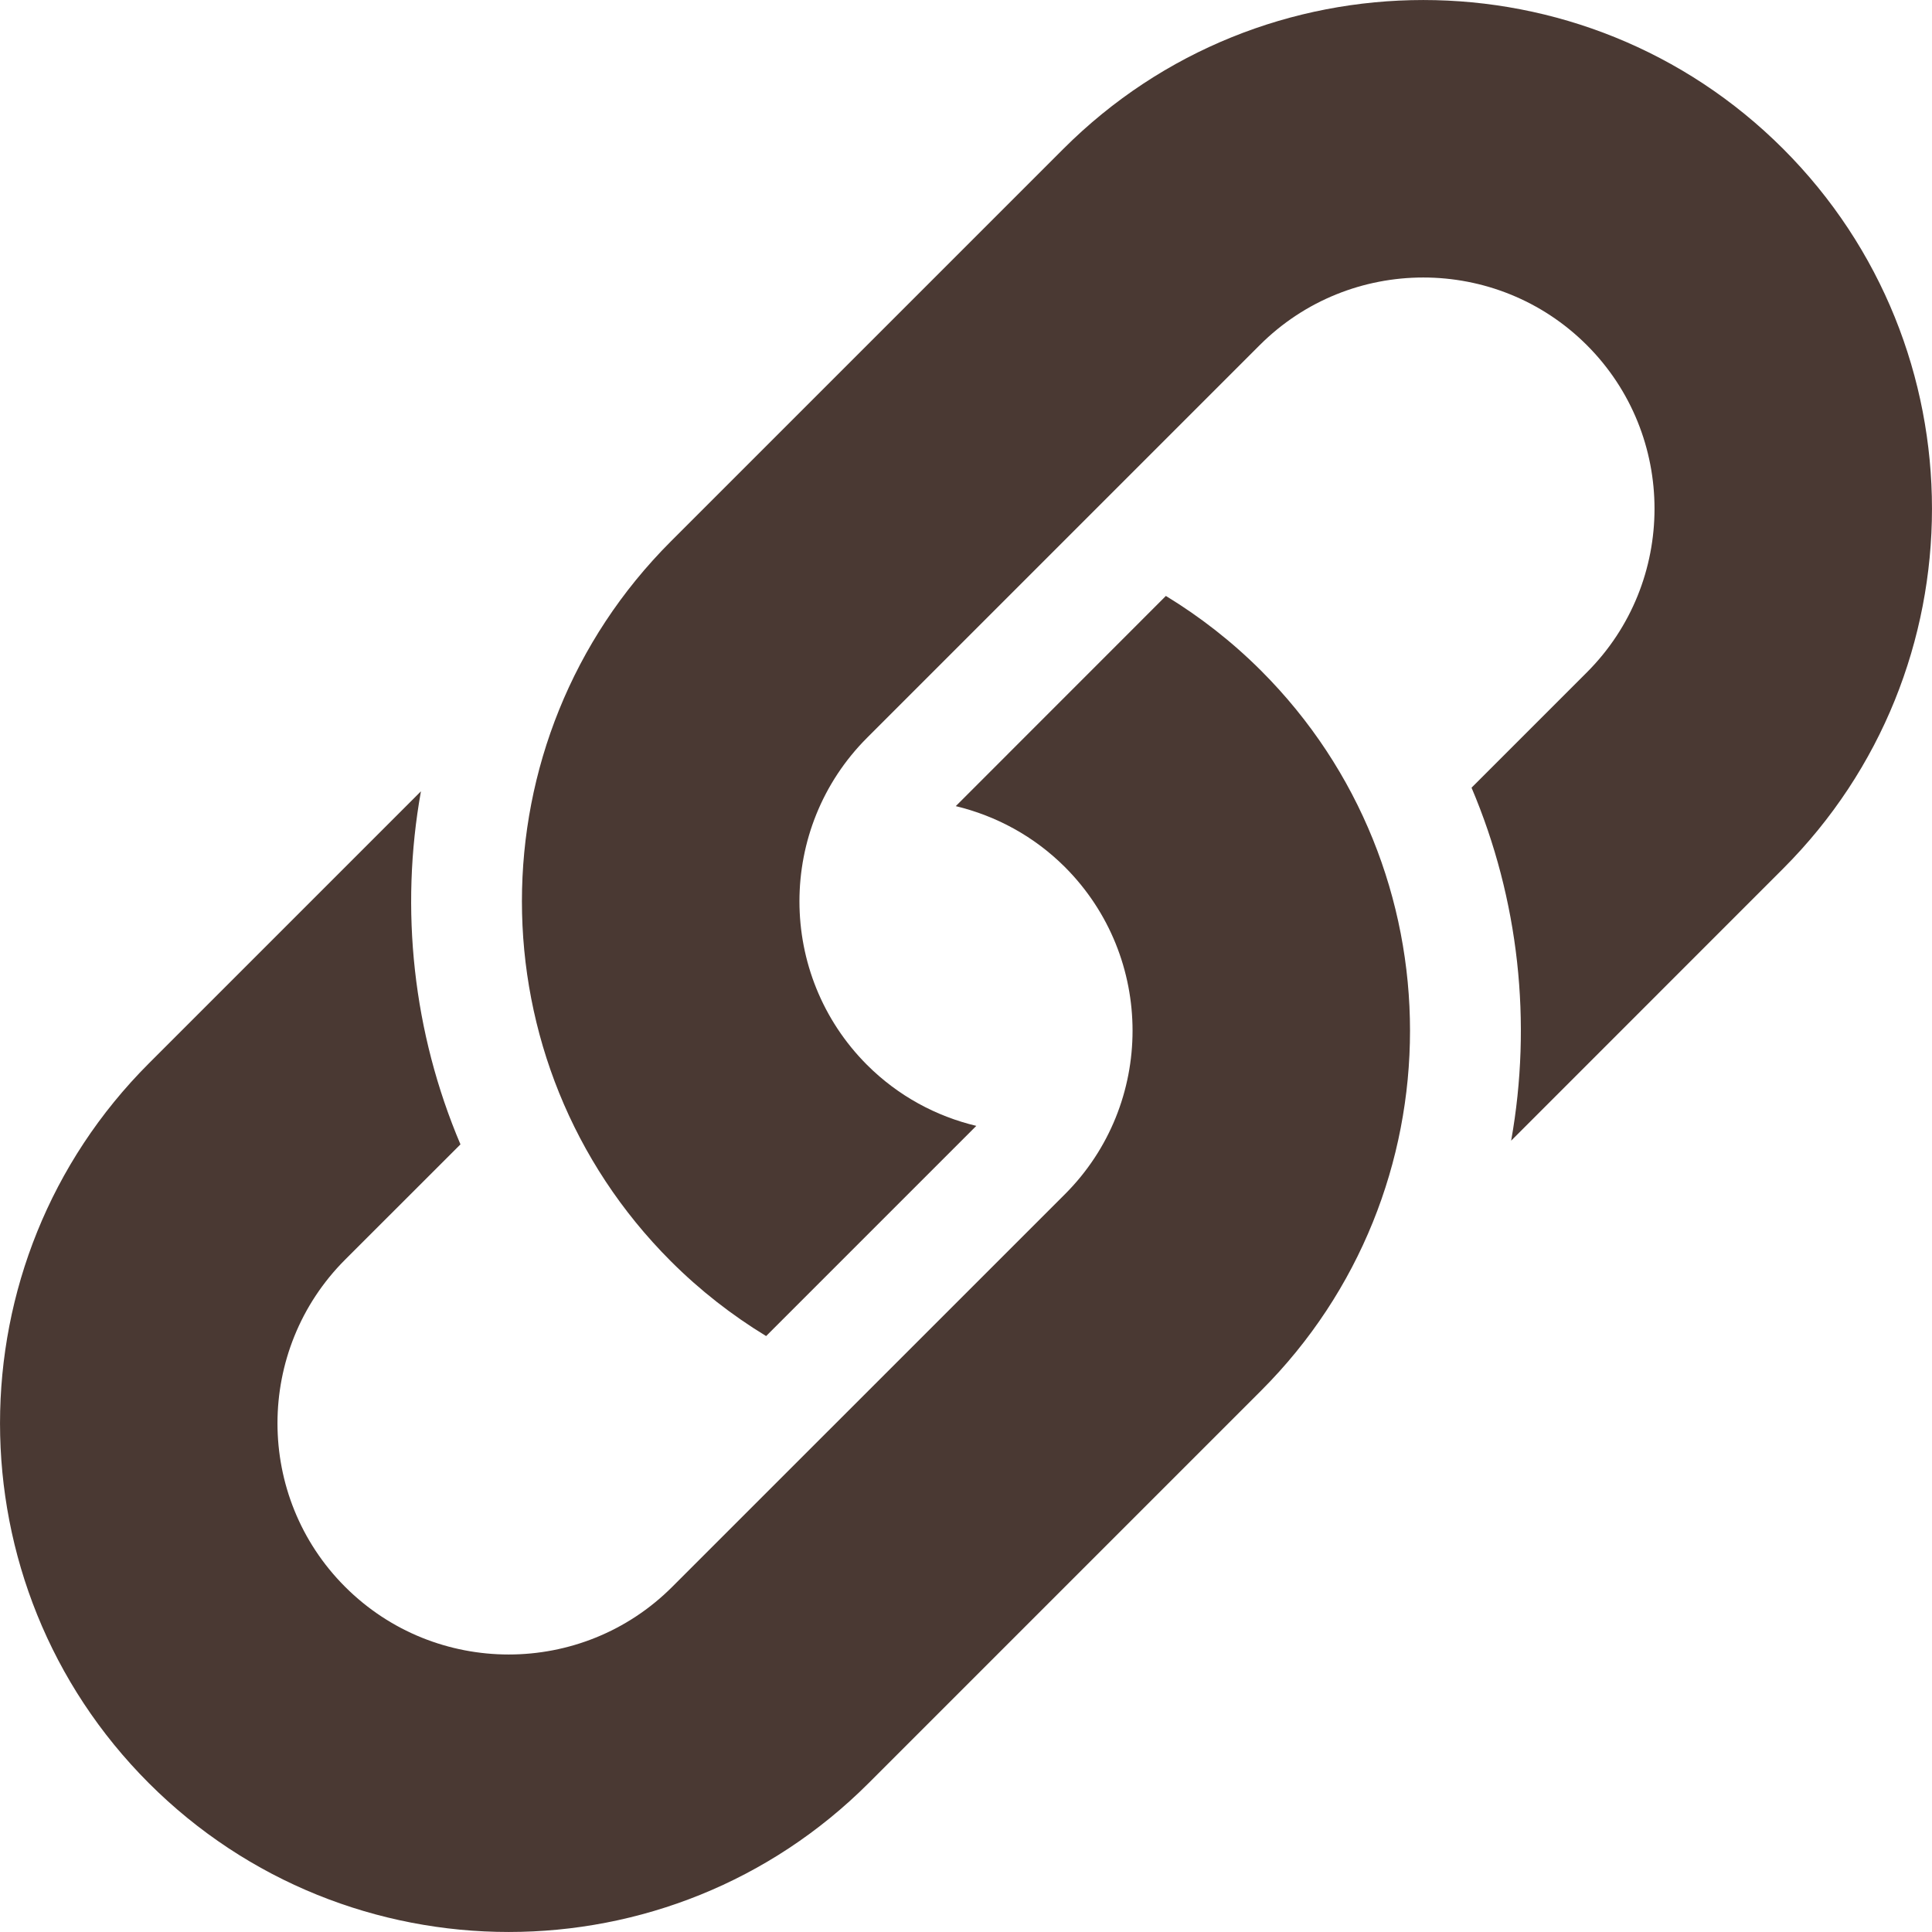
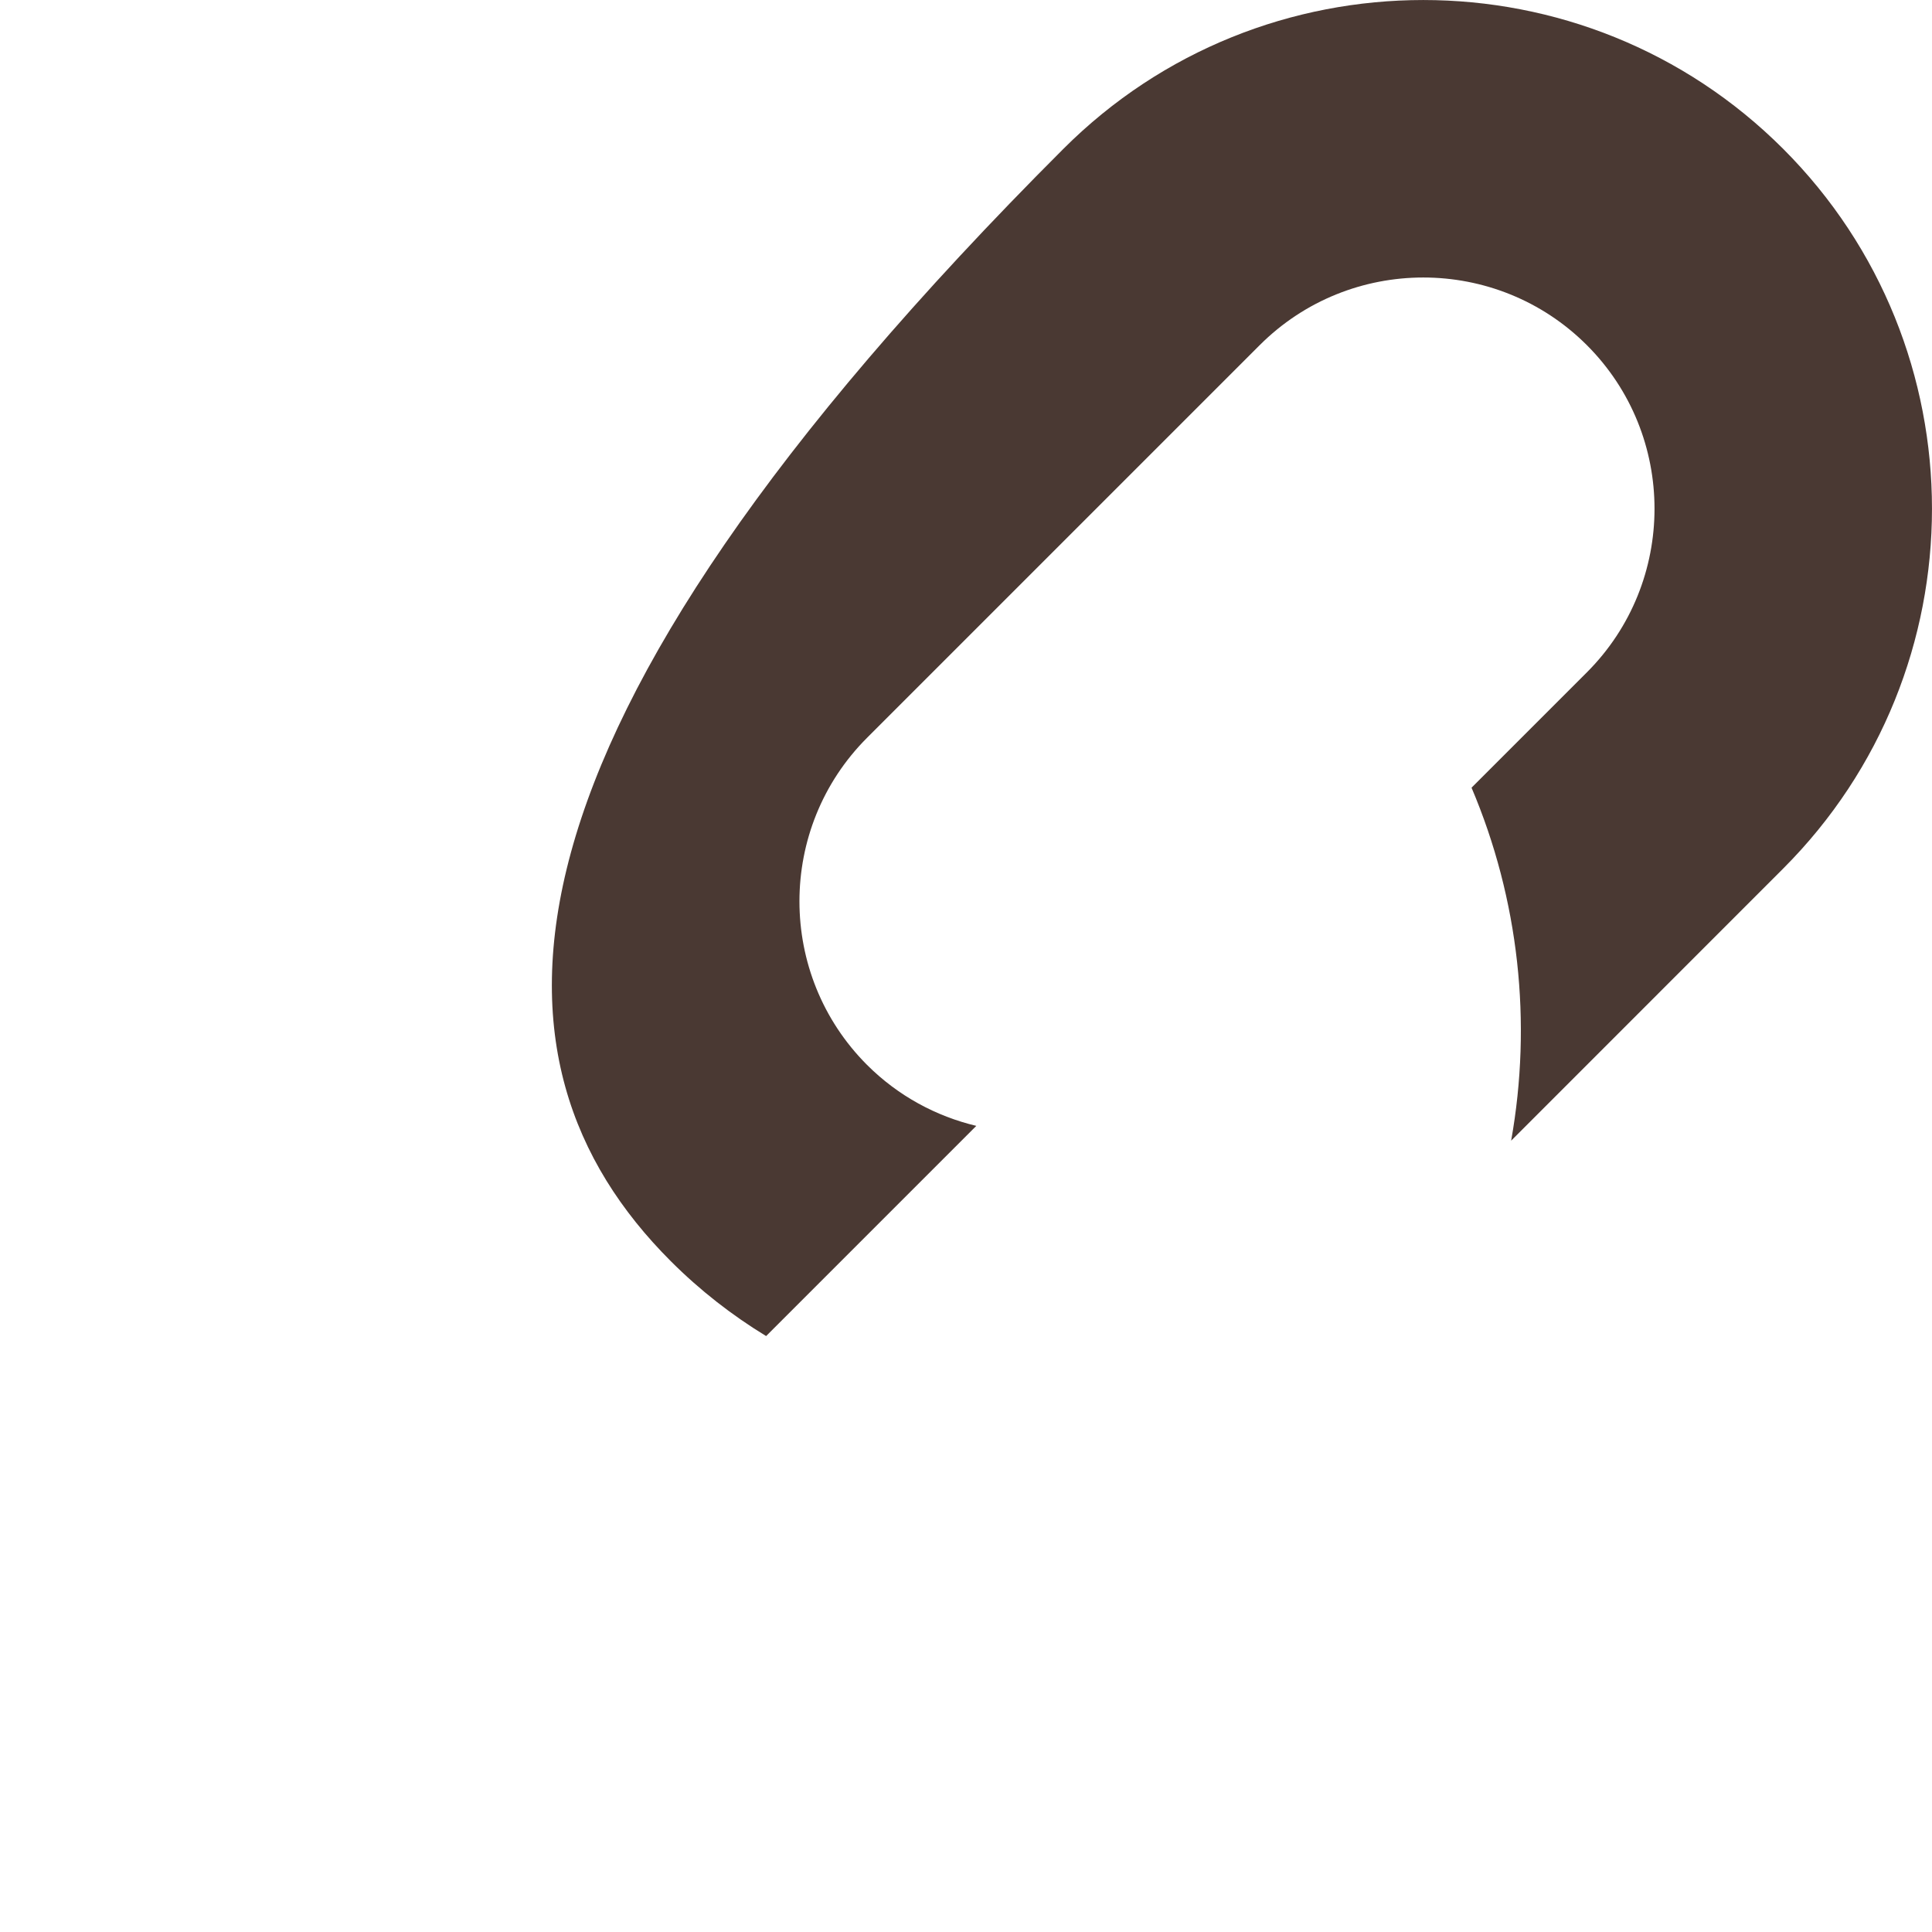
<svg xmlns="http://www.w3.org/2000/svg" width="24" height="24" viewBox="0 0 24 24" fill="none">
-   <path d="M18.772 14.17L22.151 10.79C24.616 8.325 24.616 4.314 22.151 1.849C19.686 -0.616 15.675 -0.616 13.21 1.849L8.333 6.726C5.867 9.191 5.867 13.202 8.333 15.667C8.697 16.031 9.095 16.34 9.517 16.597L12.128 13.986C11.63 13.867 11.159 13.616 10.771 13.229C9.651 12.108 9.651 10.285 10.771 9.165L15.648 4.288C16.769 3.167 18.592 3.167 19.713 4.288C20.833 5.408 20.833 7.231 19.713 8.352L18.28 9.785C18.87 11.174 19.034 12.703 18.772 14.17Z" fill="#4A3933" />
-   <path d="M5.229 9.83L1.849 13.21C-0.616 15.675 -0.616 19.686 1.849 22.151C4.314 24.616 8.325 24.616 10.79 22.151L15.667 17.274C18.132 14.809 18.132 10.798 15.667 8.333C15.303 7.969 14.905 7.66 14.483 7.403L11.873 10.014C12.37 10.134 12.841 10.384 13.229 10.771C14.349 11.892 14.349 13.715 13.229 14.835L8.351 19.712C7.231 20.833 5.408 20.833 4.287 19.712C3.167 18.592 3.167 16.769 4.287 15.648L5.72 14.216C5.13 12.826 4.966 11.297 5.229 9.83Z" fill="#4A3933" />
+   <path d="M18.772 14.17L22.151 10.79C24.616 8.325 24.616 4.314 22.151 1.849C19.686 -0.616 15.675 -0.616 13.21 1.849C5.867 9.191 5.867 13.202 8.333 15.667C8.697 16.031 9.095 16.34 9.517 16.597L12.128 13.986C11.63 13.867 11.159 13.616 10.771 13.229C9.651 12.108 9.651 10.285 10.771 9.165L15.648 4.288C16.769 3.167 18.592 3.167 19.713 4.288C20.833 5.408 20.833 7.231 19.713 8.352L18.28 9.785C18.87 11.174 19.034 12.703 18.772 14.17Z" fill="#4A3933" />
</svg>